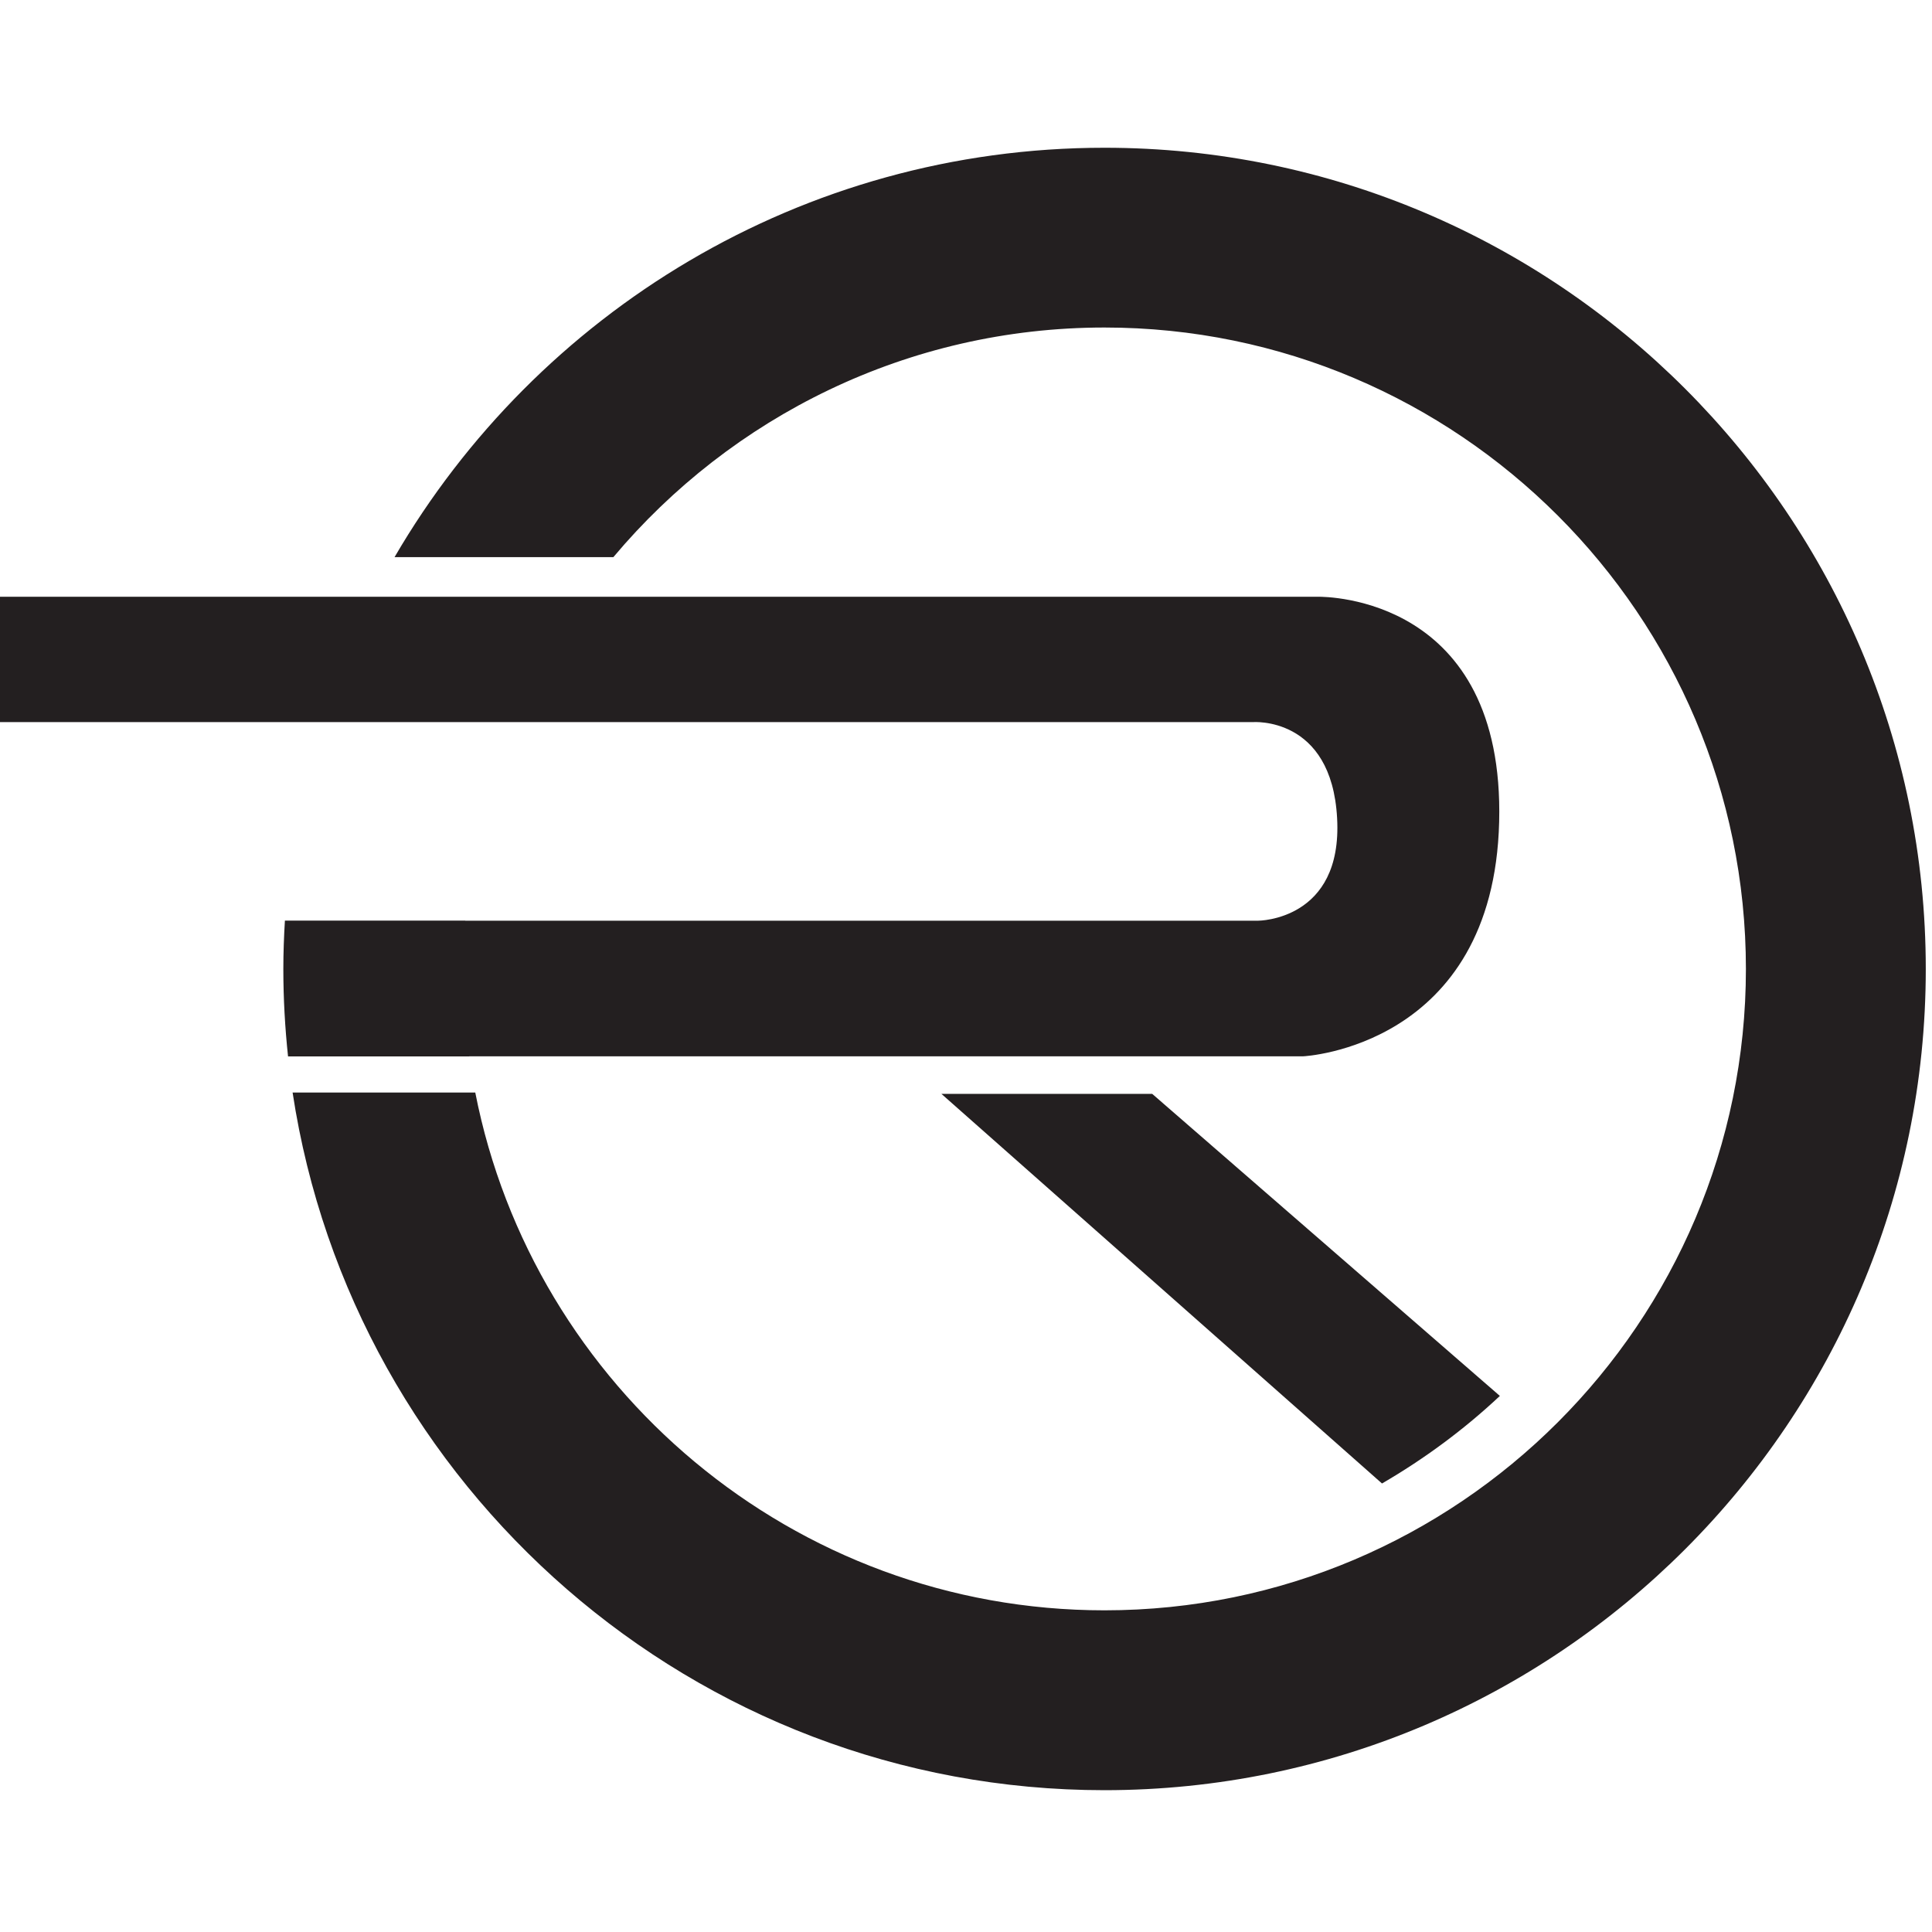
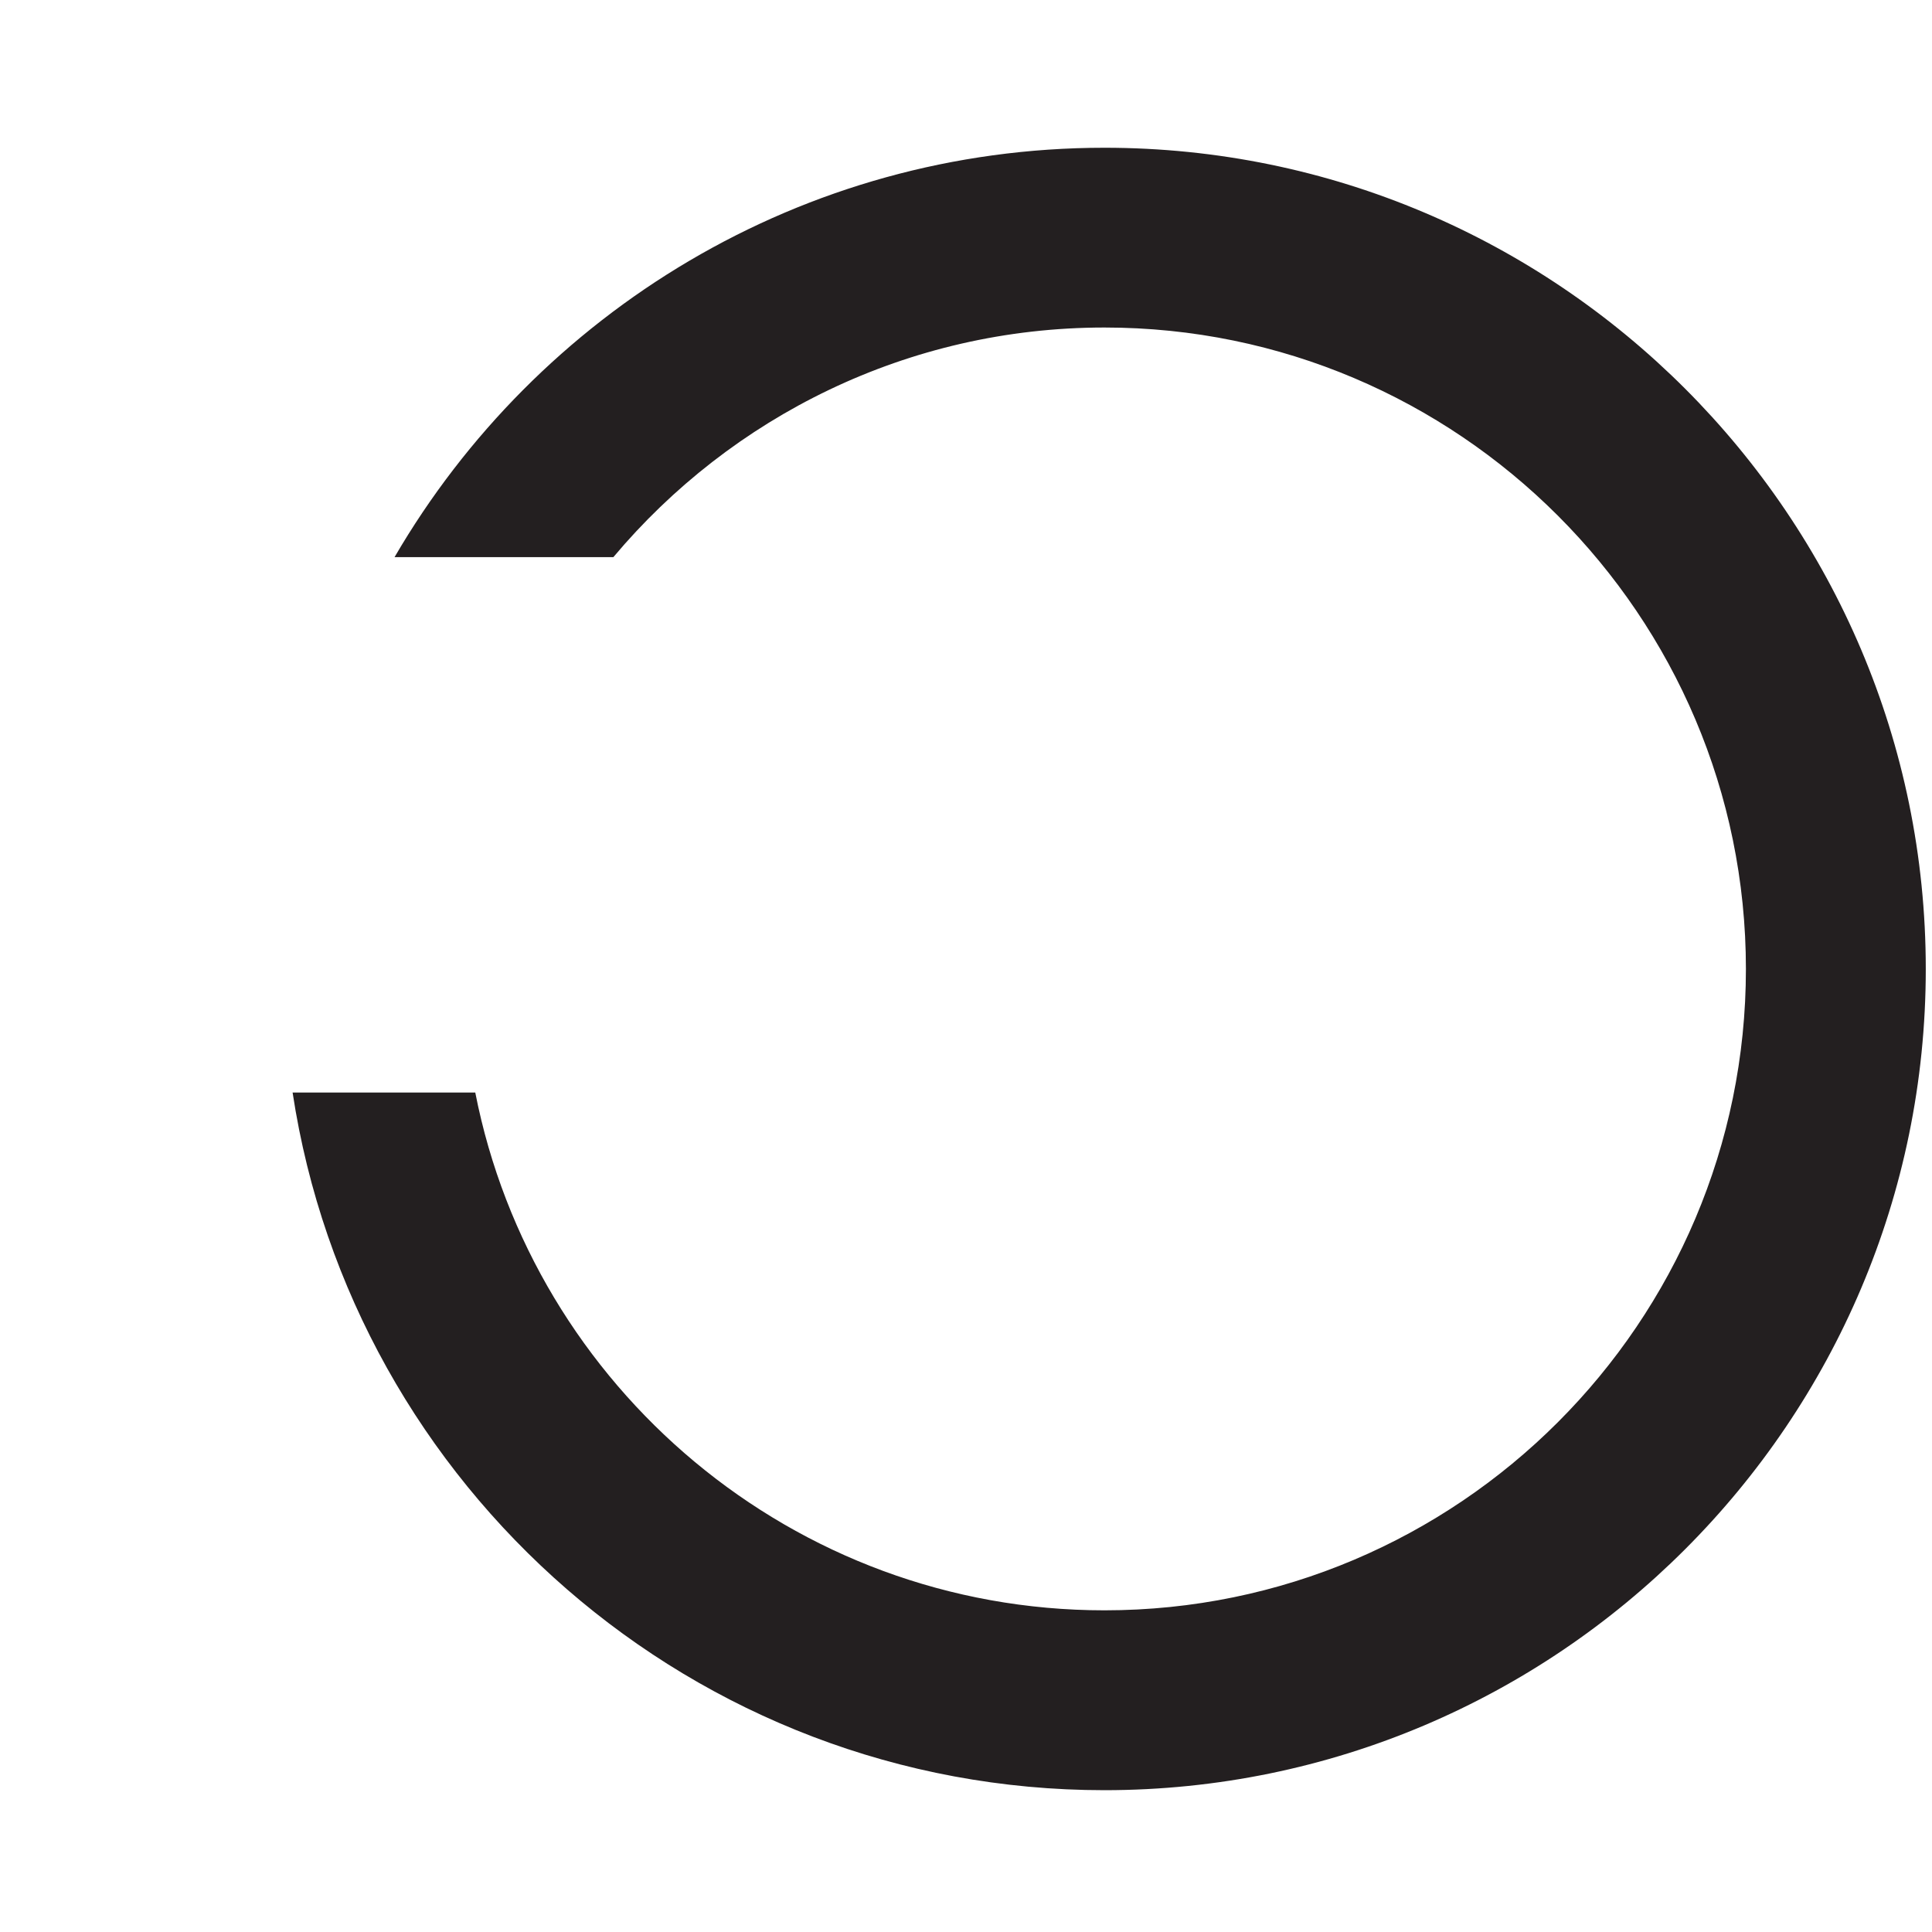
<svg xmlns="http://www.w3.org/2000/svg" version="1.1" id="Layer_1" x="0px" y="0px" width="40.667px" height="40.667px" viewBox="0 0 40.667 40.667" enable-background="new 0 0 40.667 40.667" xml:space="preserve">
  <g>
-     <path fill="#231F20" d="M27.751,12.561c-0.16,0-27.752,0-27.752,0v2.639h26.366c0,0,1.663-0.138,1.78,2.021   c0.12,2.159-1.662,2.159-1.662,2.159H9.793c0-0.001,0-0.002,0-0.002l-3.796,0c-0.02,0.336-0.033,0.675-0.033,1.019   c0,0.621,0.035,1.234,0.099,1.84h3.815c0-0.002,0-0.003,0-0.003h17.558c0,0,4.001-0.193,4.12-4.934   C31.674,12.561,27.909,12.561,27.751,12.561" />
    <path fill="#231F20" d="M23.249,3.11c-6.372,0-11.946,3.47-14.944,8.617h4.606c2.479-2.951,6.193-4.833,10.338-4.833   c7.445,0,13.501,6.058,13.501,13.502c0,7.443-6.056,13.5-13.501,13.5c-6.553,0-12.029-4.696-13.245-10.899H6.159   c1.26,8.303,8.444,14.685,17.089,14.685c9.533,0,17.288-7.753,17.288-17.285C40.537,10.865,32.782,3.11,23.249,3.11" />
-     <path fill="#231F20" d="M24.253,23.025h-4.437l9.274,8.201c0.896-0.521,1.729-1.137,2.481-1.843L24.253,23.025" />
  </g>
</svg>